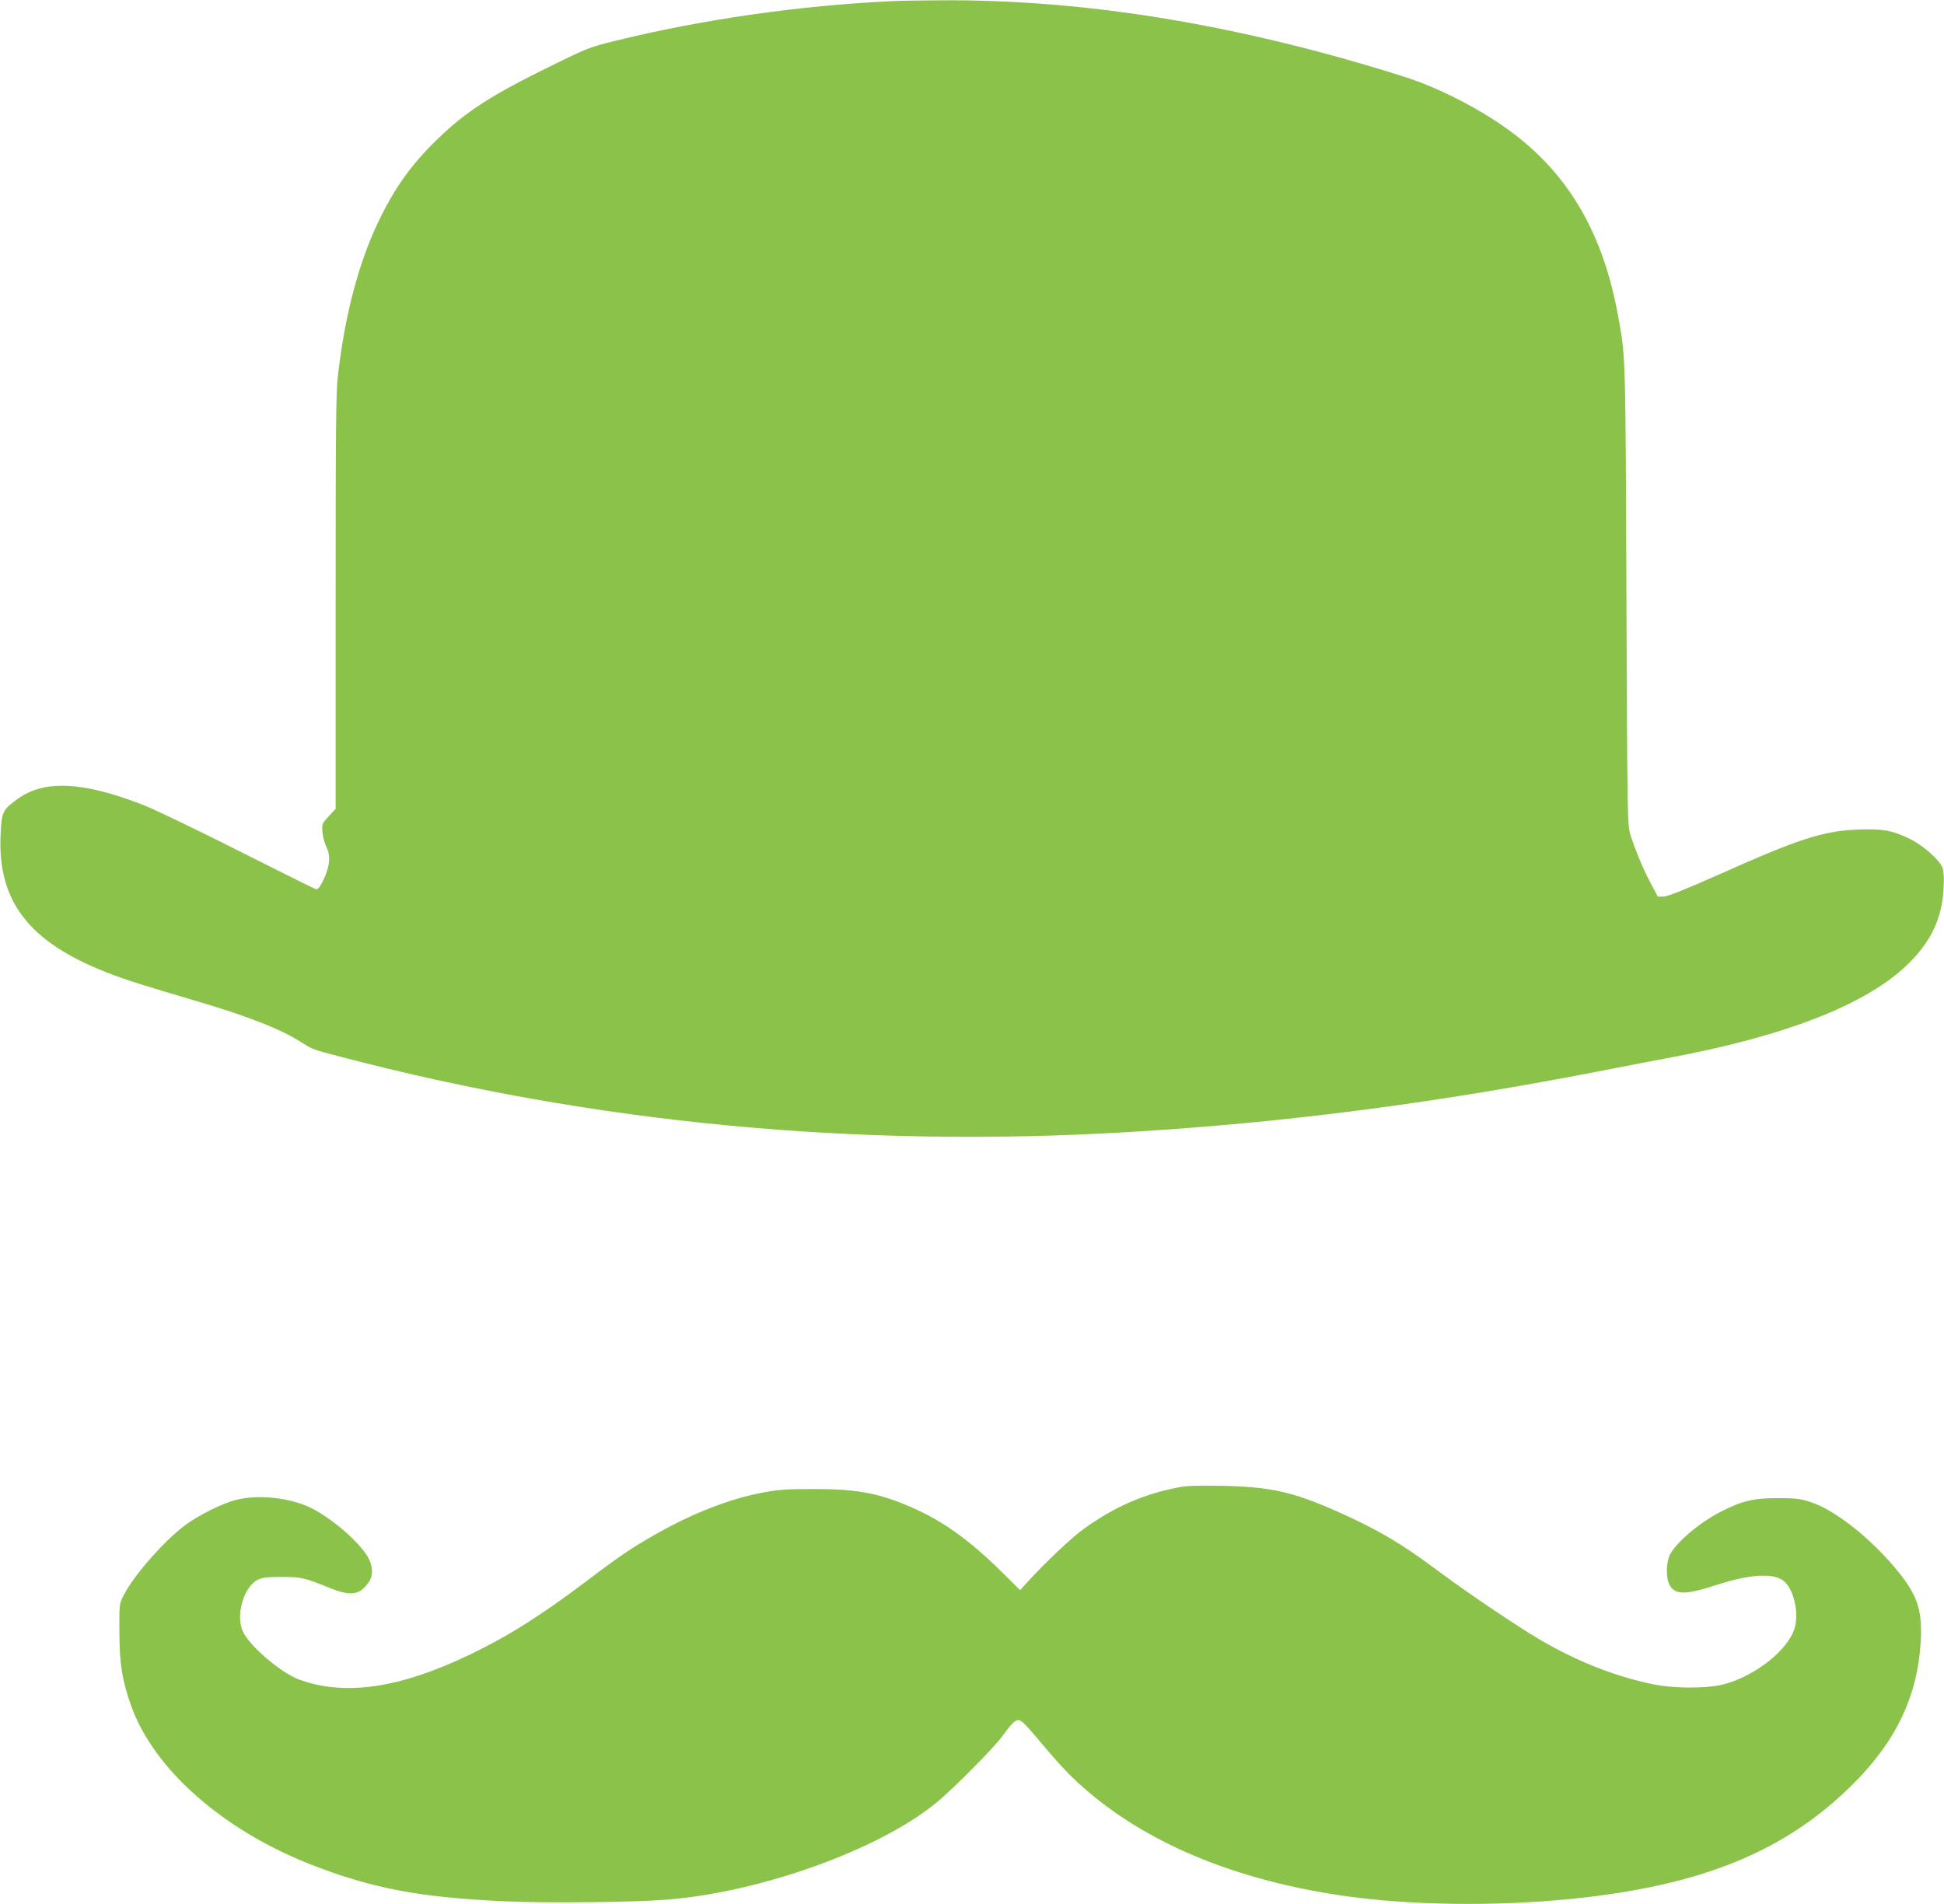
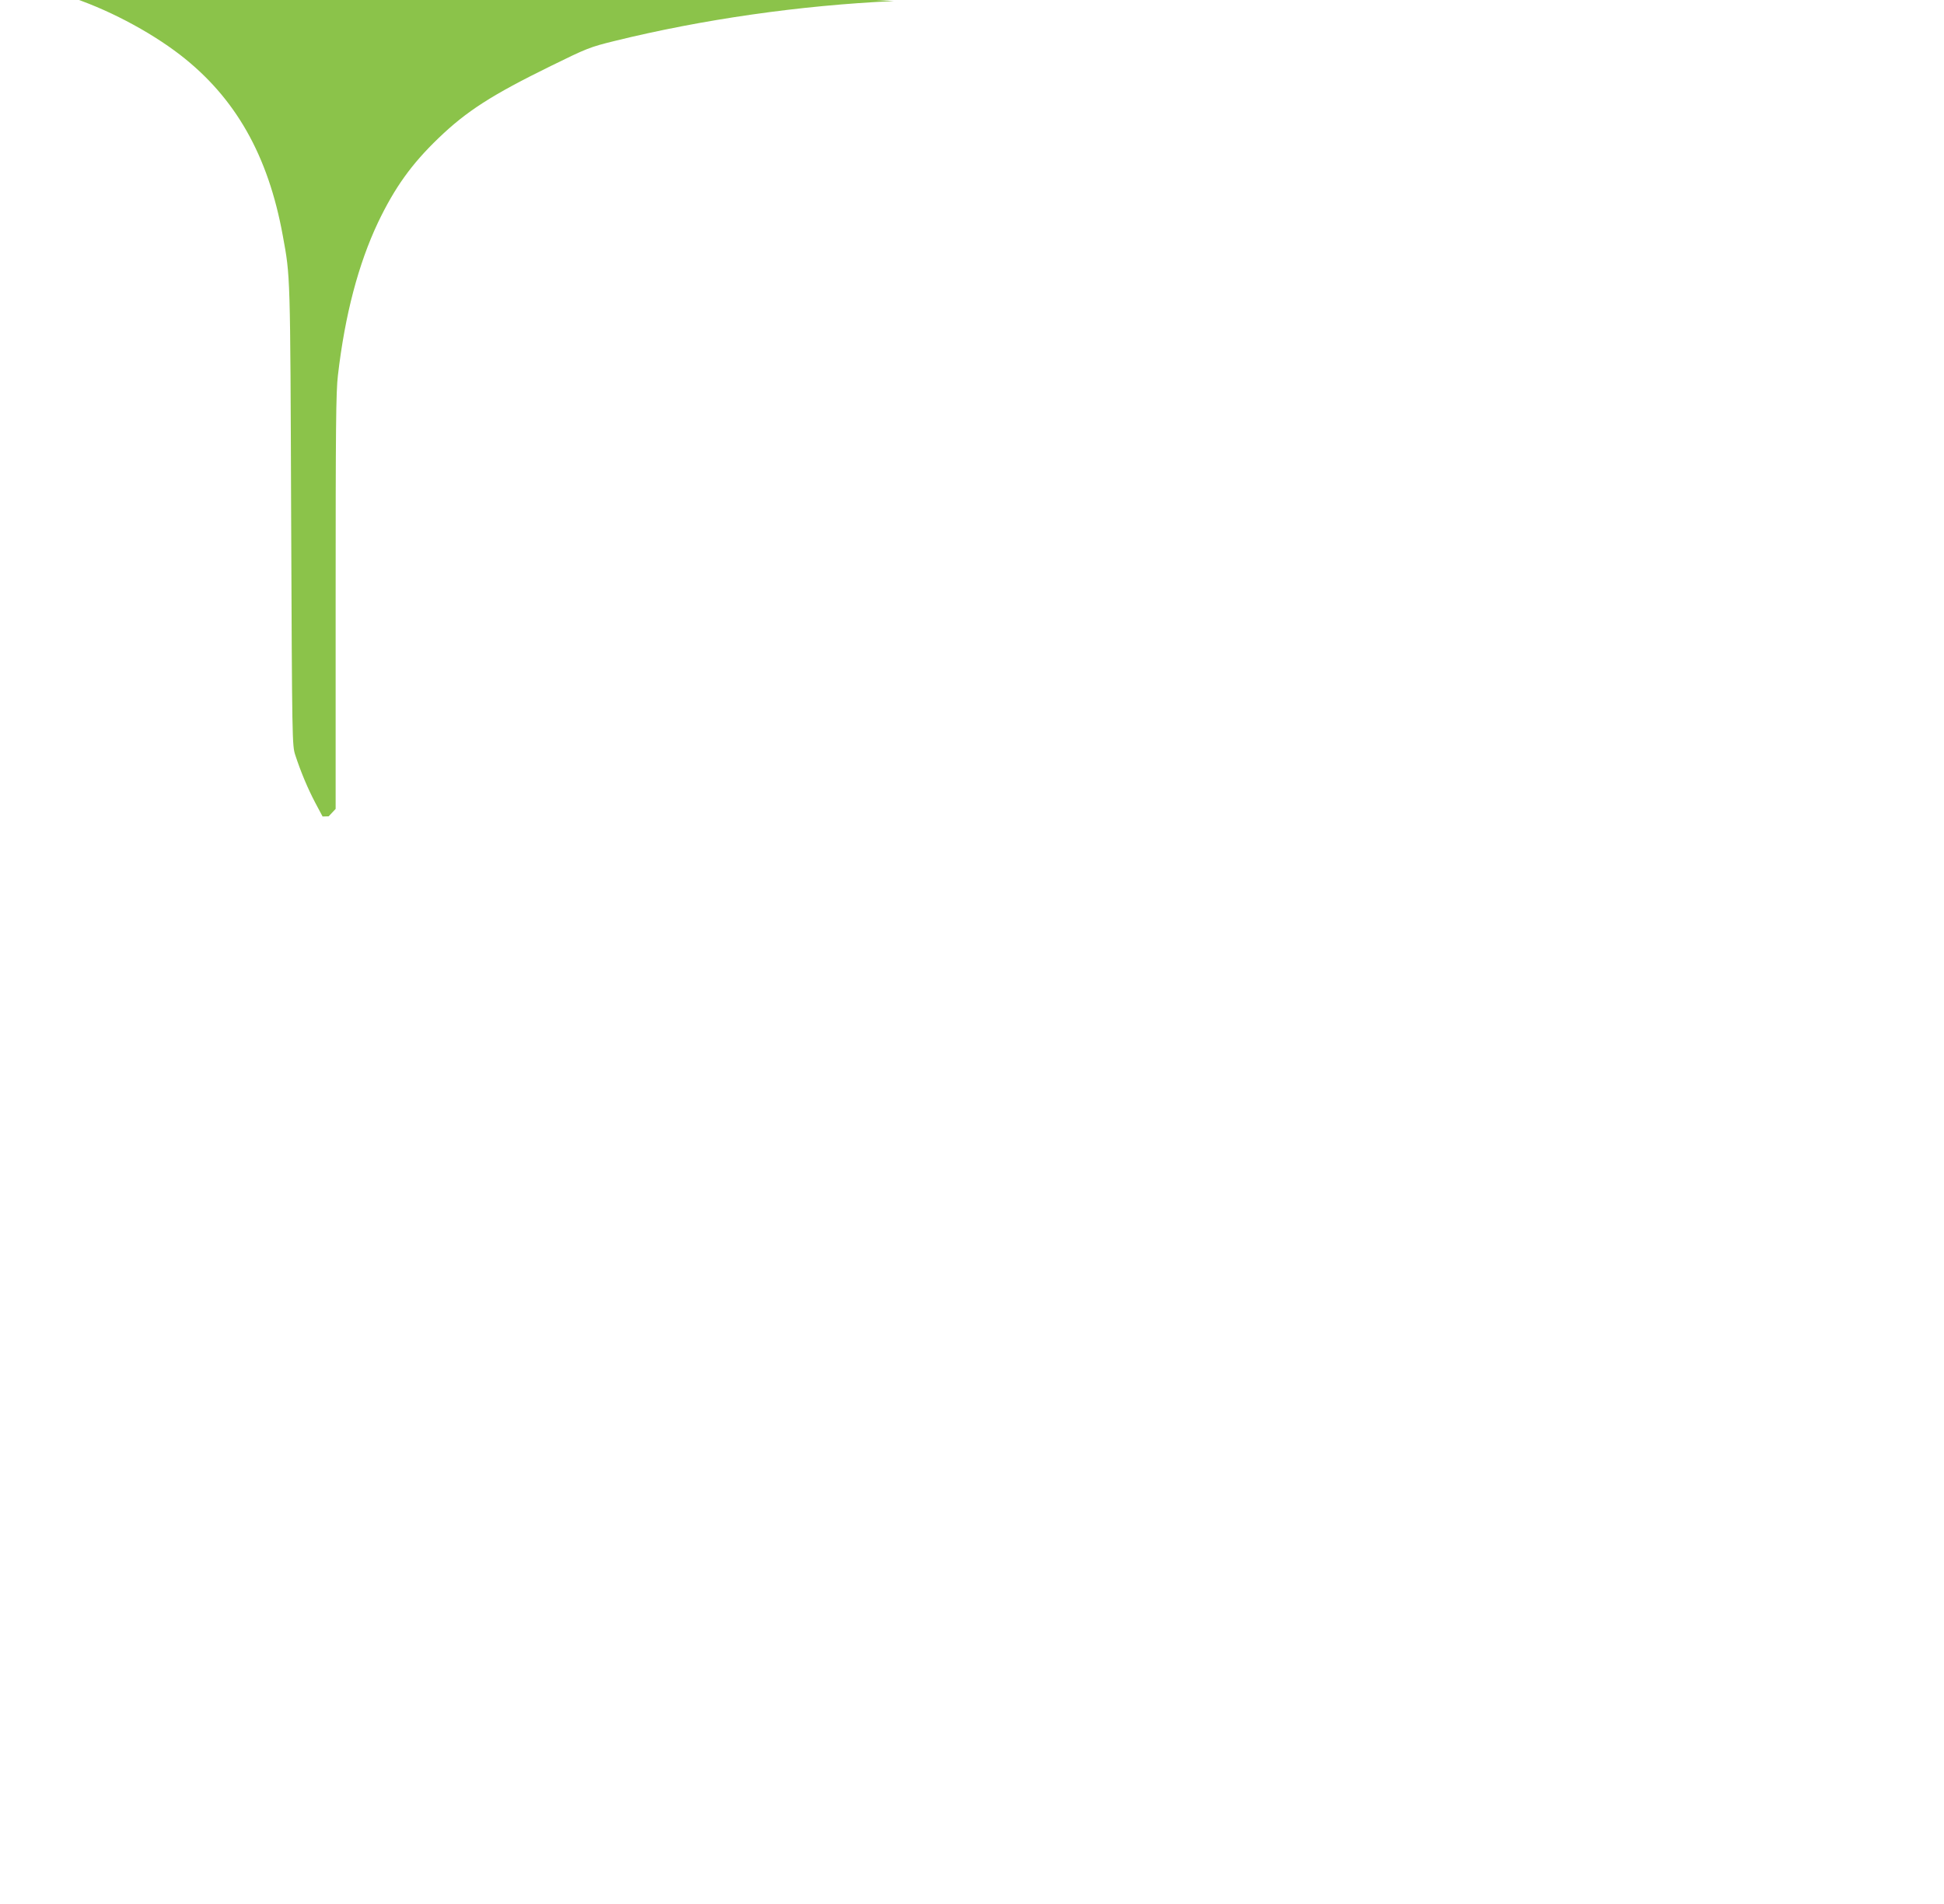
<svg xmlns="http://www.w3.org/2000/svg" version="1.0" width="1280pt" height="1254pt" viewBox="0 0 1280 1254" preserveAspectRatio="xMidYMid meet">
  <g transform="translate(0,1254) scale(0.1,-0.1)" fill="#8bc34a" stroke="none">
-     <path d="M5885 12533 c-616 -28 -1263 -121 -1839 -263 -162 -40 -180 -47 -420 -165 -389 -191 -554 -297 -739 -475 -177 -170 -288 -325 -398 -555 -129 -273 -218 -609 -264 -1007 -13 -107 -15 -346 -15 -1491 l0 -1364 -46 -49 c-44 -48 -45 -50 -41 -105 3 -30 15 -75 27 -99 29 -56 21 -130 -22 -218 -27 -53 -34 -61 -52 -56 -12 4 -241 118 -511 254 -269 136 -548 270 -620 298 -402 157 -656 168 -833 38 -95 -70 -101 -84 -108 -228 -22 -441 184 -710 696 -911 122 -48 248 -88 585 -187 344 -101 564 -187 699 -274 74 -47 76 -48 265 -97 1667 -437 3394 -601 5186 -494 1047 63 2025 191 3145 410 151 30 327 63 390 75 787 145 1331 358 1601 629 146 146 215 295 226 485 4 68 2 115 -6 139 -17 51 -127 149 -215 192 -116 57 -180 68 -341 62 -231 -9 -388 -60 -912 -294 -228 -101 -340 -146 -367 -147 l-40 -1 -48 90 c-49 93 -95 202 -132 315 -20 64 -21 77 -27 1575 -6 1606 -5 1573 -55 1845 -96 529 -312 909 -675 1190 -206 159 -495 310 -744 388 -1079 341 -2093 507 -3045 500 -135 -1 -272 -3 -305 -5z" />
-     <path d="M7765 2746 c-232 -44 -425 -128 -627 -273 -78 -55 -250 -218 -368 -346 l-53 -59 -116 115 c-229 226 -408 352 -633 445 -198 82 -341 107 -618 106 -168 0 -227 -4 -325 -23 -217 -40 -464 -136 -710 -276 -155 -88 -231 -139 -450 -305 -302 -228 -521 -367 -777 -489 -457 -220 -823 -272 -1120 -161 -117 43 -321 217 -367 312 -52 107 2 297 97 345 30 14 61 18 157 18 129 0 149 -5 315 -72 140 -57 199 -48 258 38 34 49 27 118 -18 185 -76 110 -260 260 -385 314 -137 59 -327 77 -464 44 -96 -23 -254 -102 -347 -172 -141 -107 -338 -333 -402 -462 -27 -54 -27 -58 -26 -240 1 -209 18 -317 78 -485 149 -416 601 -815 1181 -1043 404 -158 713 -217 1275 -243 277 -13 855 -7 1075 11 616 50 1385 326 1764 633 113 91 402 383 449 454 23 33 54 71 68 82 37 29 45 23 182 -140 141 -167 202 -230 322 -331 408 -342 977 -573 1660 -672 437 -64 1005 -72 1510 -21 856 87 1409 313 1855 760 282 282 423 581 442 940 11 208 -24 308 -172 483 -167 199 -397 379 -548 428 -72 24 -98 28 -217 28 -161 1 -242 -18 -383 -91 -137 -71 -286 -197 -330 -278 -27 -51 -29 -155 -5 -201 37 -69 104 -69 316 0 210 68 362 78 432 28 68 -49 107 -208 77 -313 -43 -144 -257 -315 -464 -370 -112 -30 -328 -30 -473 0 -268 56 -542 168 -800 329 -188 117 -455 300 -625 427 -232 173 -392 267 -657 384 -287 127 -436 160 -753 166 -150 3 -230 1 -280 -9z" />
+     <path d="M5885 12533 c-616 -28 -1263 -121 -1839 -263 -162 -40 -180 -47 -420 -165 -389 -191 -554 -297 -739 -475 -177 -170 -288 -325 -398 -555 -129 -273 -218 -609 -264 -1007 -13 -107 -15 -346 -15 -1491 l0 -1364 -46 -49 l-40 -1 -48 90 c-49 93 -95 202 -132 315 -20 64 -21 77 -27 1575 -6 1606 -5 1573 -55 1845 -96 529 -312 909 -675 1190 -206 159 -495 310 -744 388 -1079 341 -2093 507 -3045 500 -135 -1 -272 -3 -305 -5z" />
  </g>
</svg>